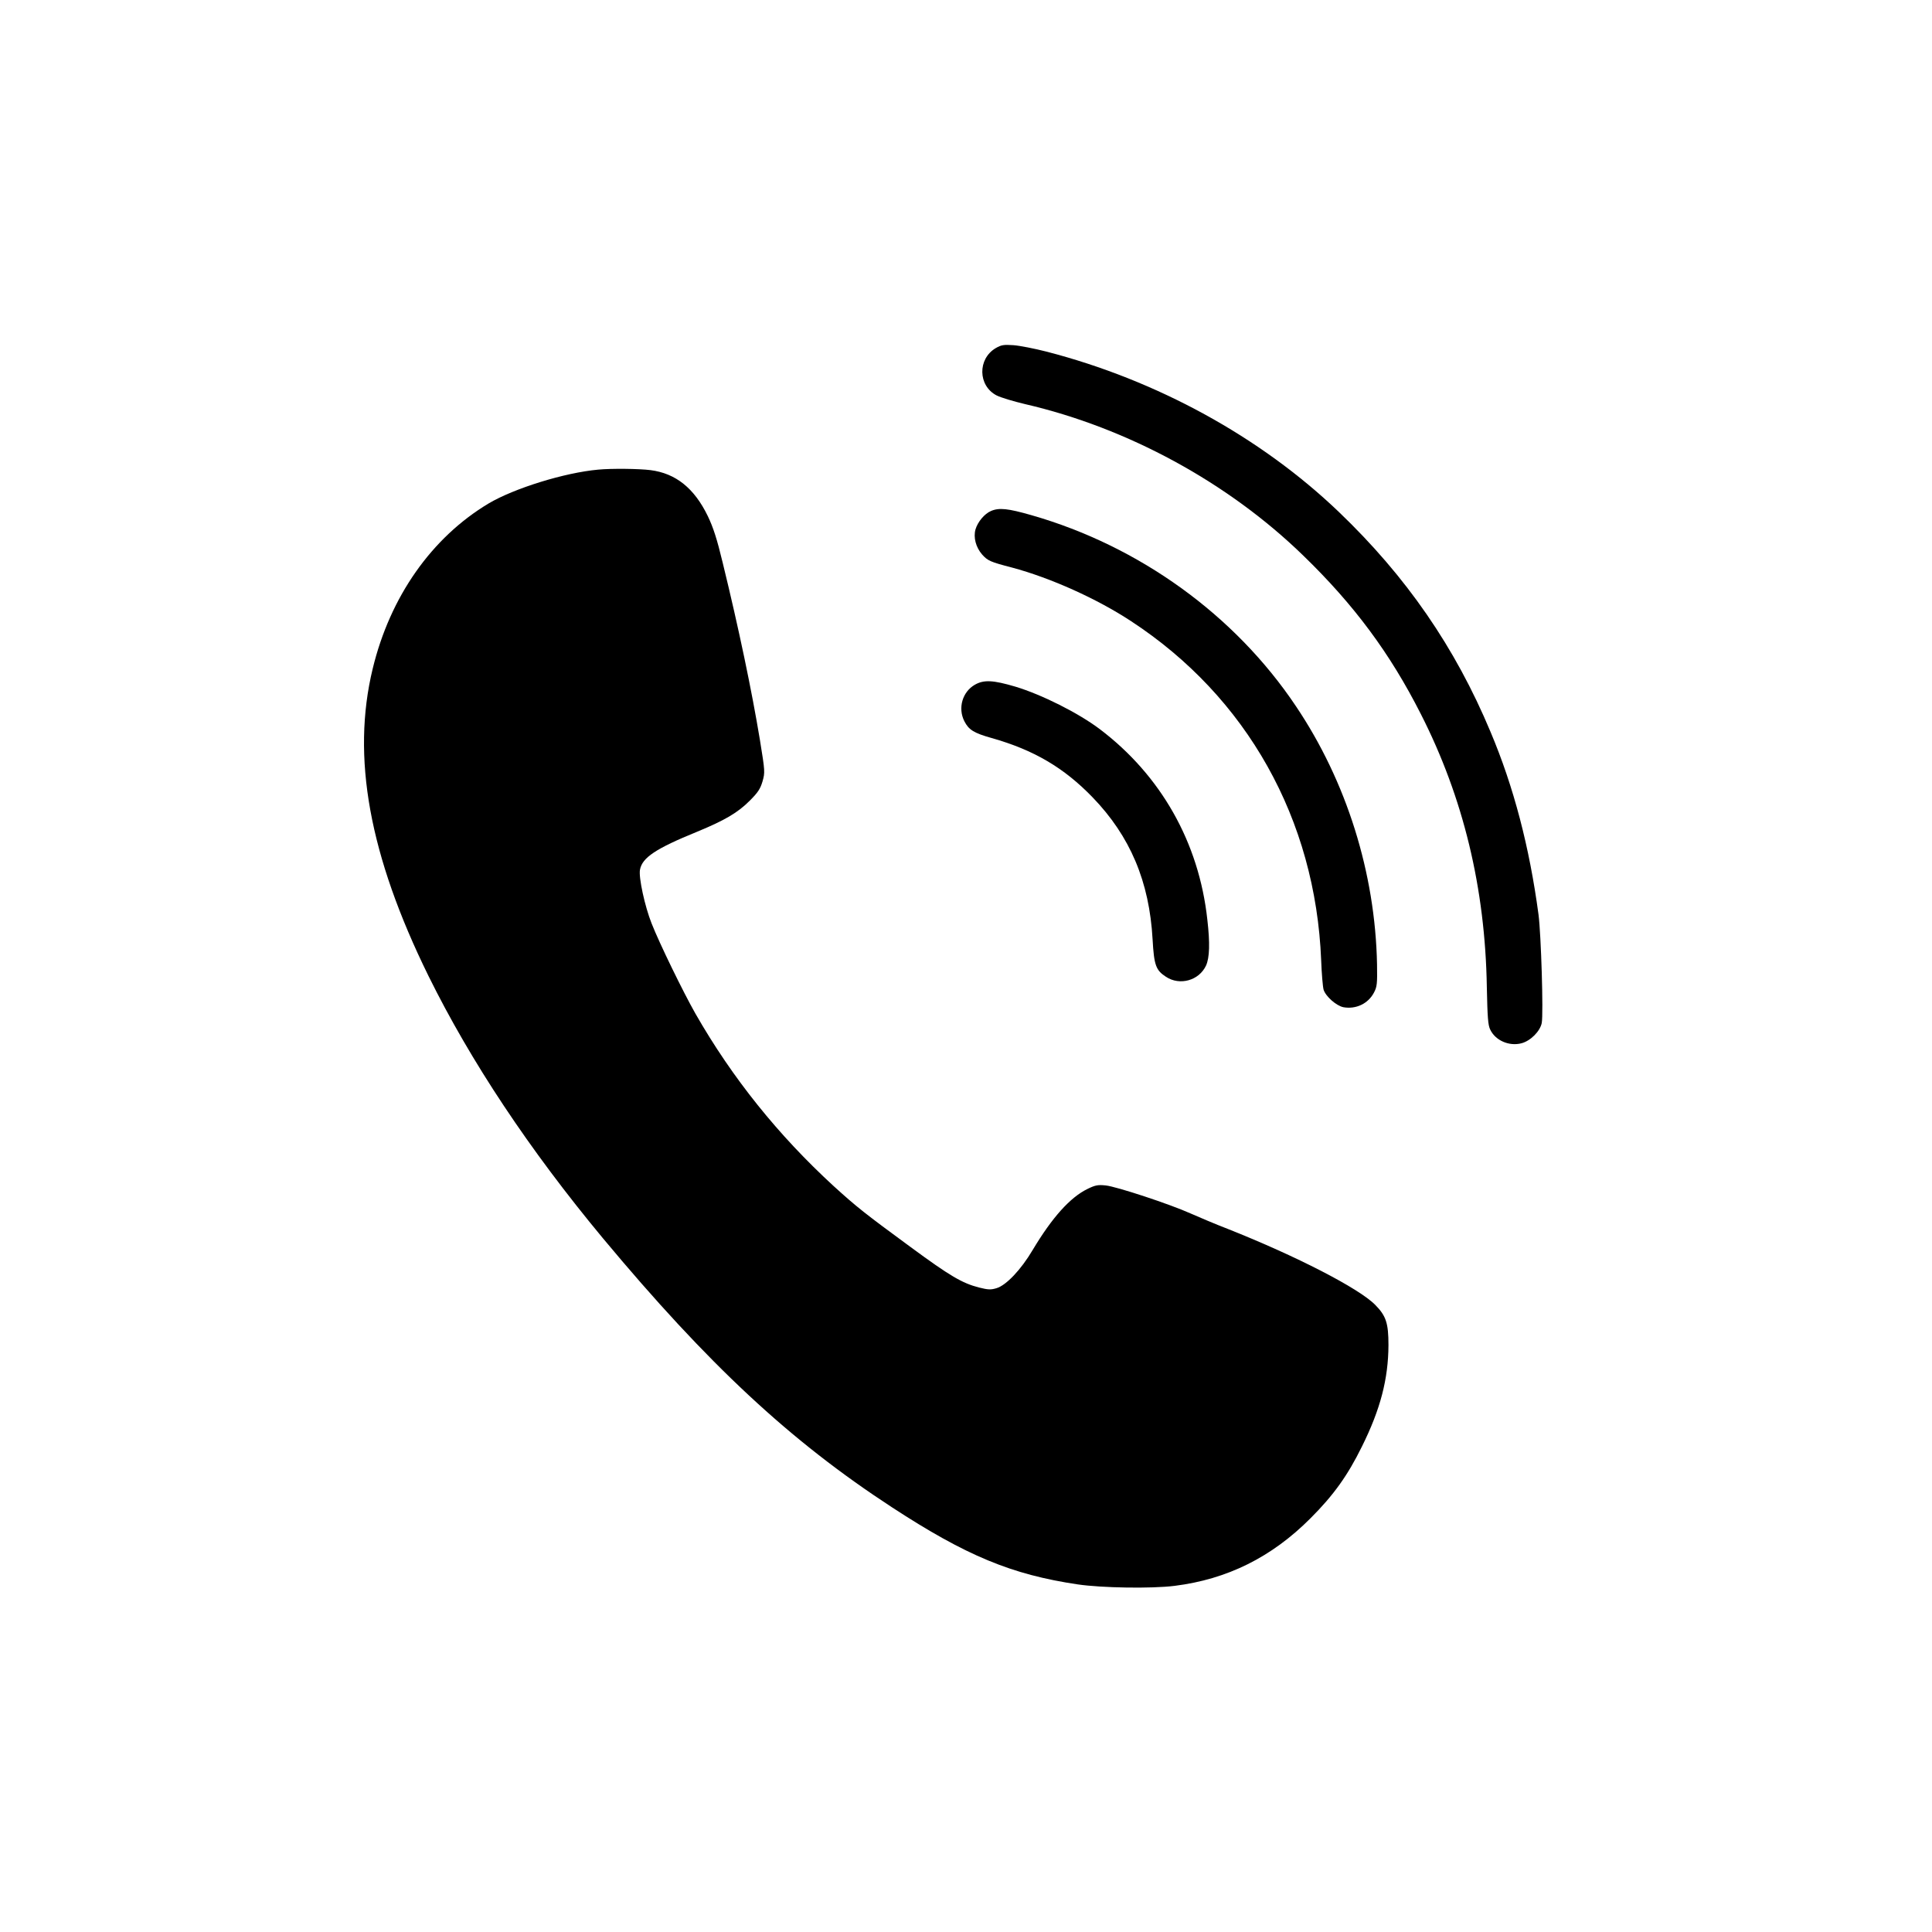
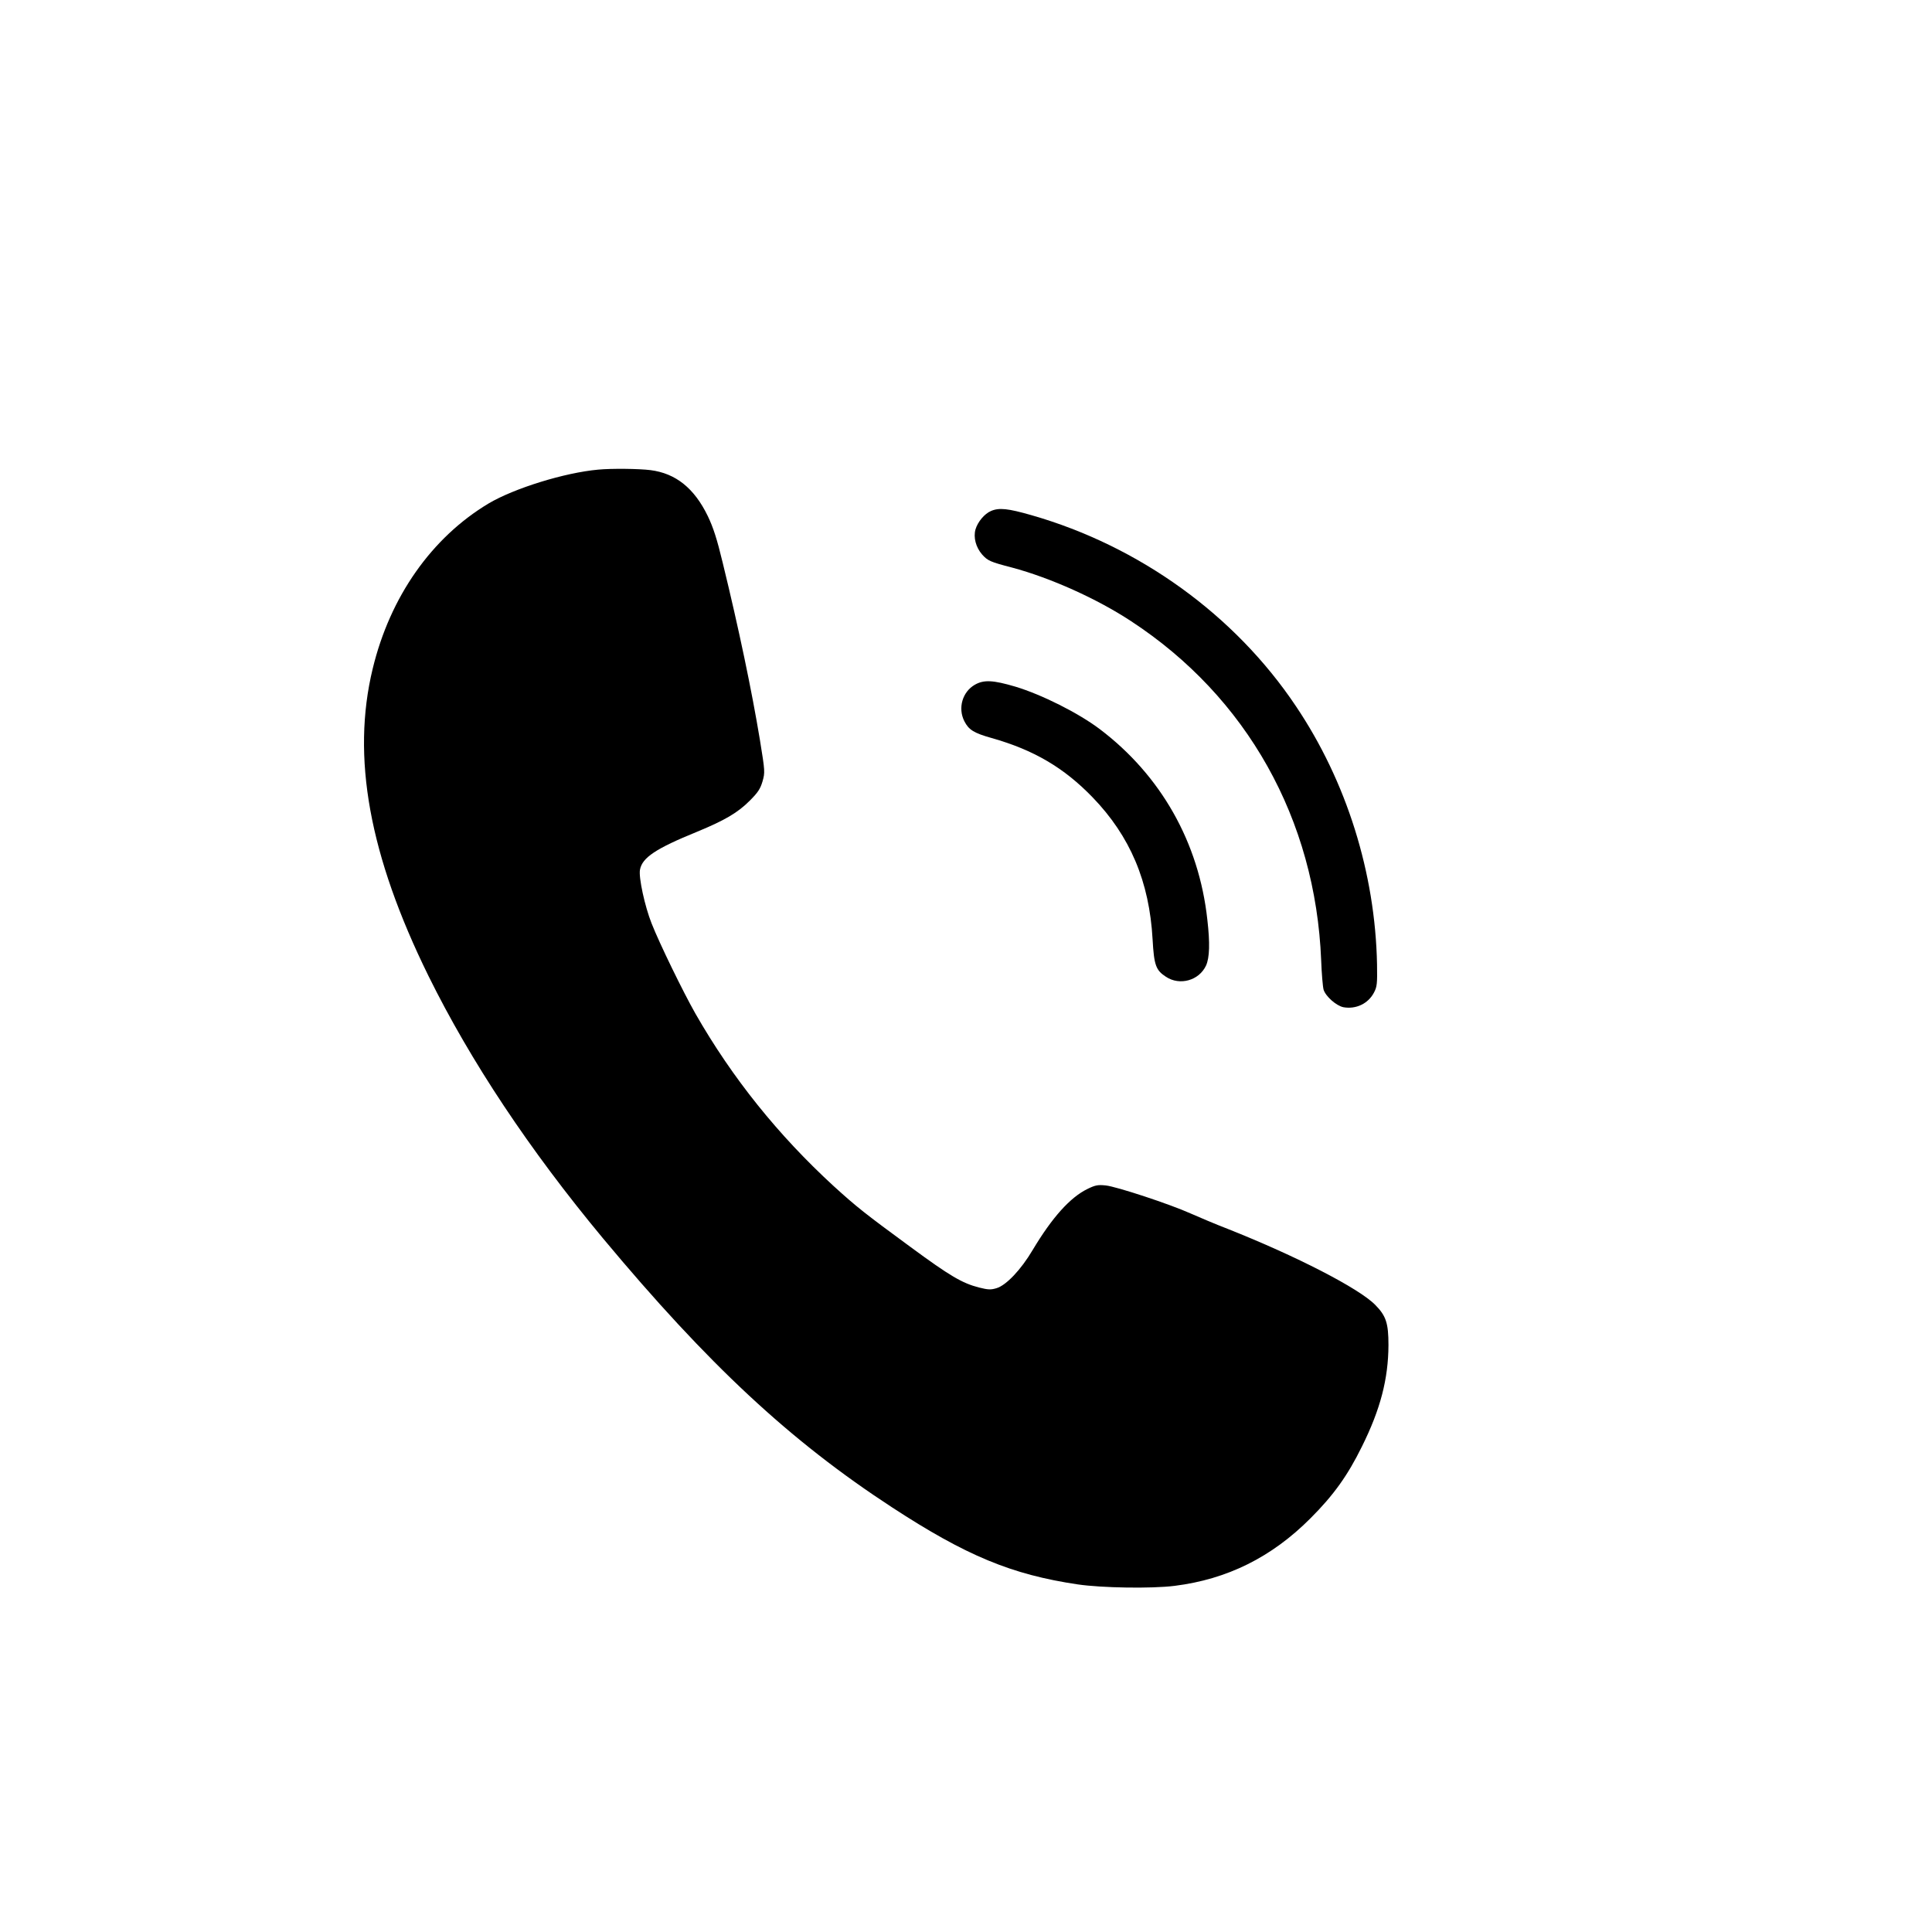
<svg xmlns="http://www.w3.org/2000/svg" preserveAspectRatio="xMidYMid meet" viewBox="0 0 1200 1200" height="1200pt" width="1200pt" version="1.0">
  <g stroke="none" fill="#000000" transform="translate(0,1200) scale(0.1,-0.1)">
-     <path d="M6185 9838 c-114 -67 -111 -234 5 -294 25 -13 105 -37 177 -54 636 -147 1261 -487 1727 -940 317 -307 540 -608 731 -985 264 -519 400 -1081 410 -1698 4 -185 7 -234 21 -262 32 -68 118 -105 194 -85 57 15 116 75 126 126 11 59 -4 549 -20 673 -56 419 -154 794 -298 1135 -220 526 -523 965 -943 1367 -486 465 -1130 818 -1815 995 -74 19 -166 37 -205 40 -61 4 -75 2 -110 -18z" />
    <path d="M3715 9083 c-209 -19 -521 -116 -680 -210 -354 -212 -612 -579 -720 -1026 -133 -548 -22 -1160 346 -1908 262 -531 627 -1080 1083 -1629 655 -786 1163 -1259 1796 -1672 461 -301 743 -418 1154 -479 150 -22 458 -27 602 -9 327 41 603 178 844 420 144 144 231 266 319 445 115 231 164 420 165 630 0 137 -15 182 -82 250 -101 103 -490 303 -916 472 -78 30 -181 74 -231 96 -129 58 -460 167 -527 174 -49 5 -65 2 -114 -22 -108 -53 -219 -177 -340 -379 -72 -122 -164 -219 -224 -237 -36 -11 -53 -10 -109 4 -105 27 -180 71 -426 252 -282 207 -333 247 -477 378 -344 316 -629 670 -859 1072 -75 132 -223 435 -272 560 -42 106 -81 285 -72 333 14 75 97 131 355 236 172 71 252 118 326 192 51 51 66 73 80 120 16 57 16 61 -16 258 -51 308 -131 691 -231 1100 -36 150 -59 220 -93 291 -84 173 -199 265 -356 285 -72 9 -241 11 -325 3z" />
    <path d="M6155 8826 c-40 -17 -82 -67 -96 -114 -14 -50 2 -111 41 -156 35 -39 50 -46 185 -81 239 -64 527 -193 740 -333 720 -471 1146 -1231 1181 -2107 3 -82 10 -164 15 -182 13 -42 79 -100 123 -109 78 -14 154 22 190 91 19 36 21 55 19 175 -11 567 -189 1136 -504 1604 -379 566 -972 994 -1642 1186 -146 42 -202 48 -252 26z" />
    <path d="M6055 7747 c-77 -44 -107 -145 -65 -227 27 -53 59 -73 169 -104 262 -74 449 -184 627 -368 234 -242 353 -524 373 -883 9 -160 20 -191 83 -232 86 -57 206 -23 249 70 22 49 25 138 8 285 -52 479 -288 896 -669 1184 -133 100 -358 213 -523 263 -139 41 -196 44 -252 12z" />
  </g>
</svg>